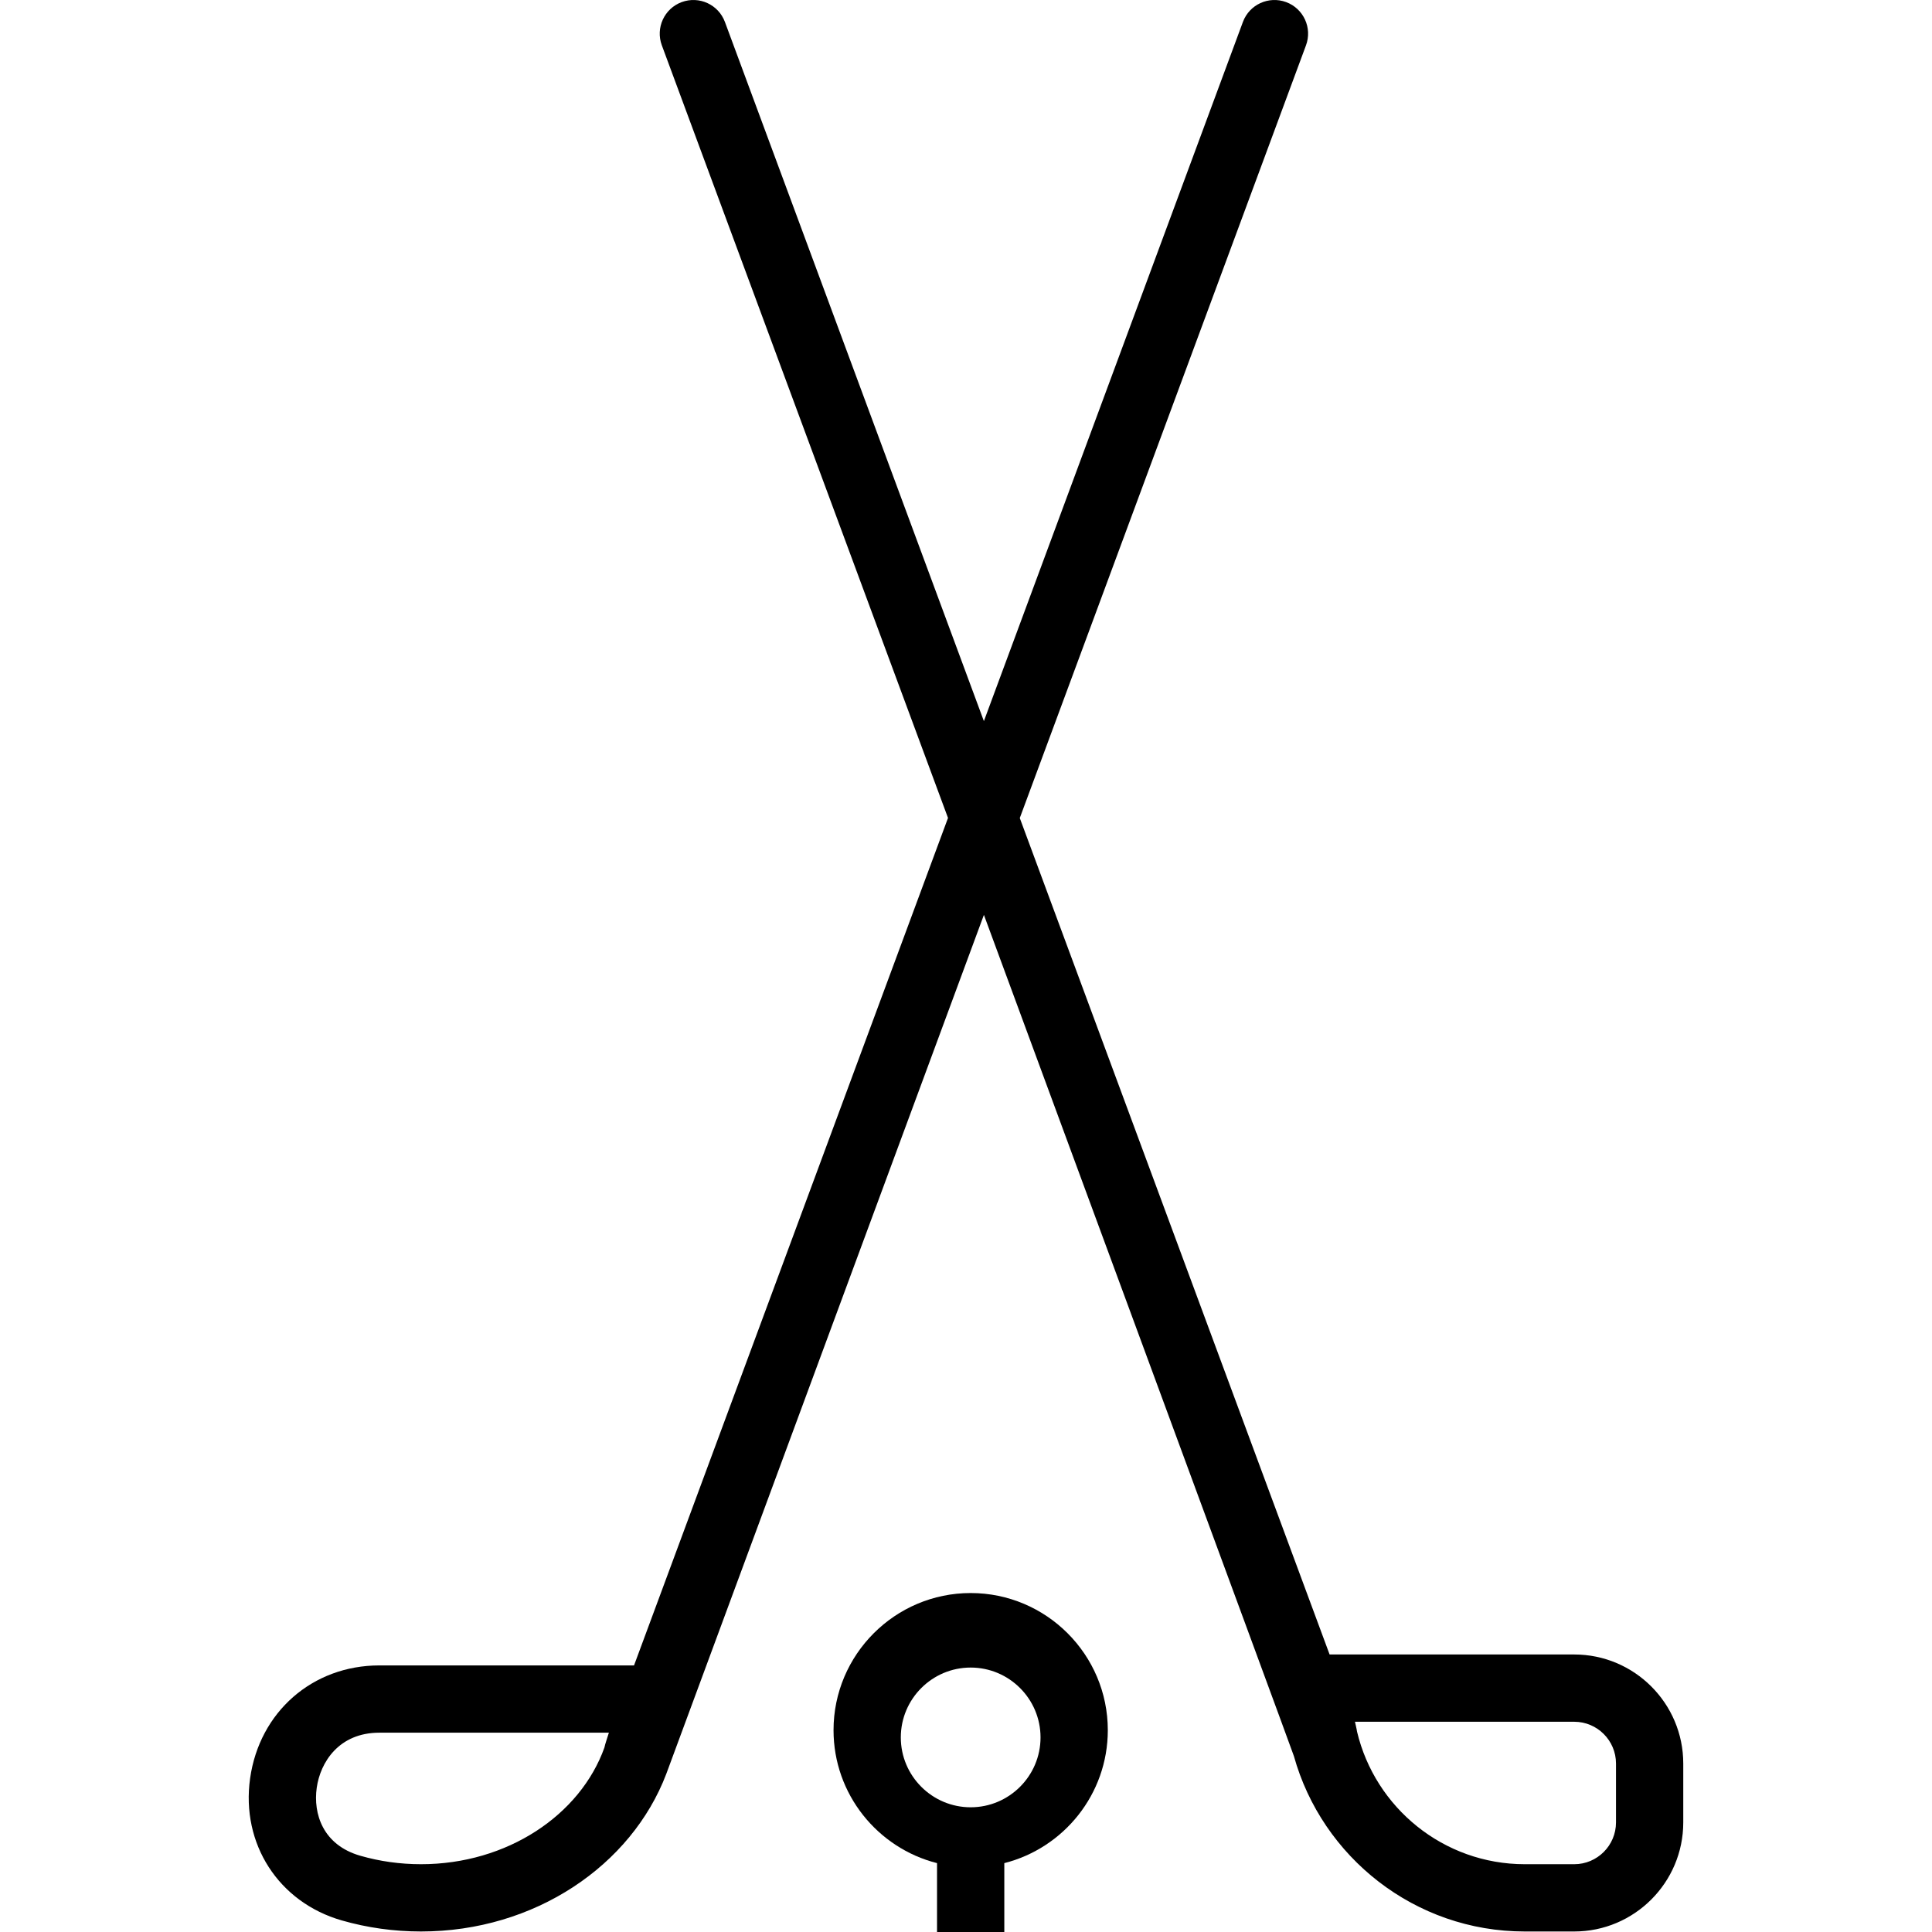
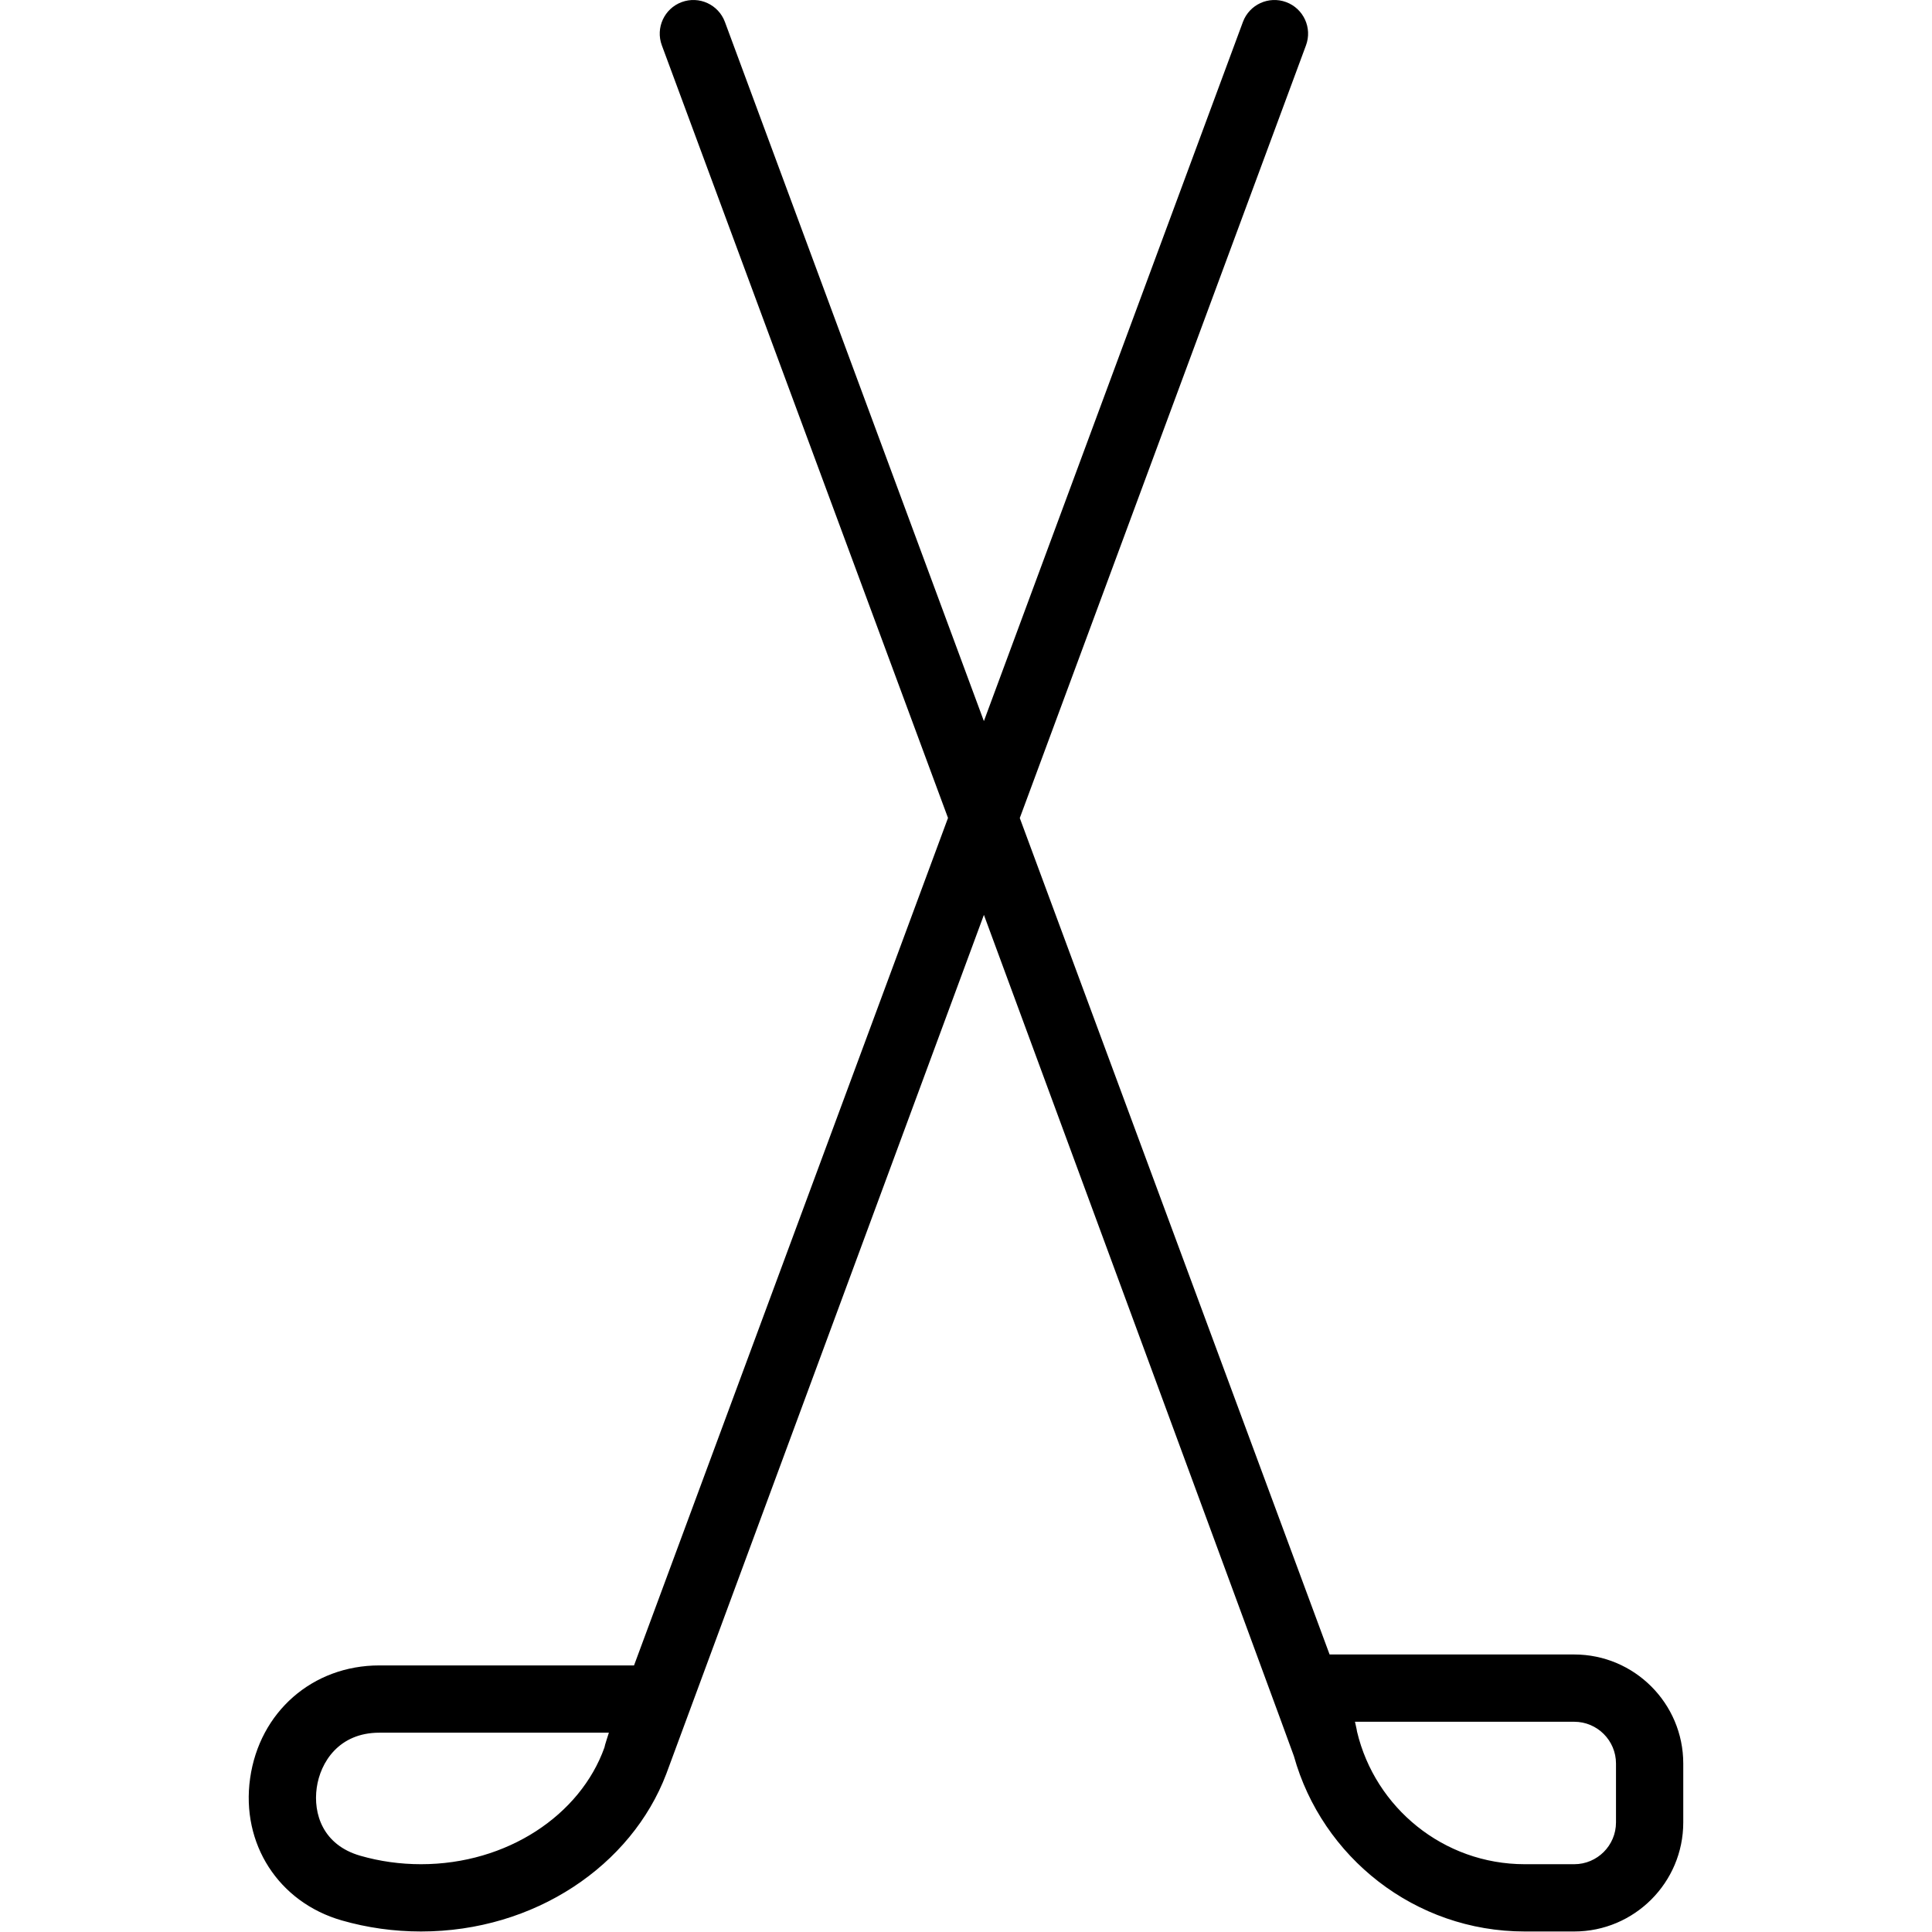
<svg xmlns="http://www.w3.org/2000/svg" fill="#000000" height="800px" width="800px" version="1.1" id="Capa_1" viewBox="0 0 373.335 373.335" xml:space="preserve">
  <g>
    <path d="M304.199,319.708h-47.271l-59.867-161.632L252.367,8.76c1.247-3.366-0.471-7.106-3.837-8.354   c-3.367-1.244-7.106,0.472-8.353,3.838l-50.053,135.103L140.082,4.244c-1.247-3.366-4.987-5.084-8.353-3.838   c-3.366,1.247-5.084,4.987-3.837,8.354l55.299,149.298l-60.672,163.764H73.301c-12.891,0-23.159,8.974-24.97,21.822   c-1.784,12.652,5.496,23.94,17.702,27.451c4.938,1.42,10.093,2.14,15.323,2.14c21.973,0,40.673-12.764,47.397-30.457   c0.522-1.374,61.375-165.988,61.375-165.988s59.669,161.722,59.901,162.554c5.442,19.523,23.374,33.891,44.608,33.891h9.561   c11.619,0,21.072-9.453,21.072-21.072V340.78C325.271,329.161,315.818,319.708,304.199,319.708z M81.357,360.235   c-4.015,0-7.961-0.55-11.73-1.634c-7.281-2.094-9.125-8.162-8.423-13.143c0.692-4.906,4.275-10.637,12.097-10.637h44.356   c-0.036,0.15-0.833,2.521-0.859,2.862C112.14,350.727,98.016,360.235,81.357,360.235z M312.271,352.163   c0,4.451-3.621,8.072-8.072,8.072h-9.561c-15.719,0-28.923-10.947-32.406-25.616c-0.048-0.442-0.367-1.713-0.402-1.911h42.369   c4.451,0,8.072,3.621,8.072,8.072V352.163z" />
-     <path d="M187.57,307.835c-14.612,0-26.5,11.888-26.5,26.5c0,12.37,8.52,22.785,20,25.691v13.309h13v-13.309   c11.48-2.906,20-13.321,20-25.691C214.07,319.723,202.182,307.835,187.57,307.835z M187.57,349.235c-7.444,0-13.5-6.056-13.5-13.5   s6.056-13.5,13.5-13.5s13.5,6.056,13.5,13.5S195.014,349.235,187.57,349.235z" />
  </g>
</svg>